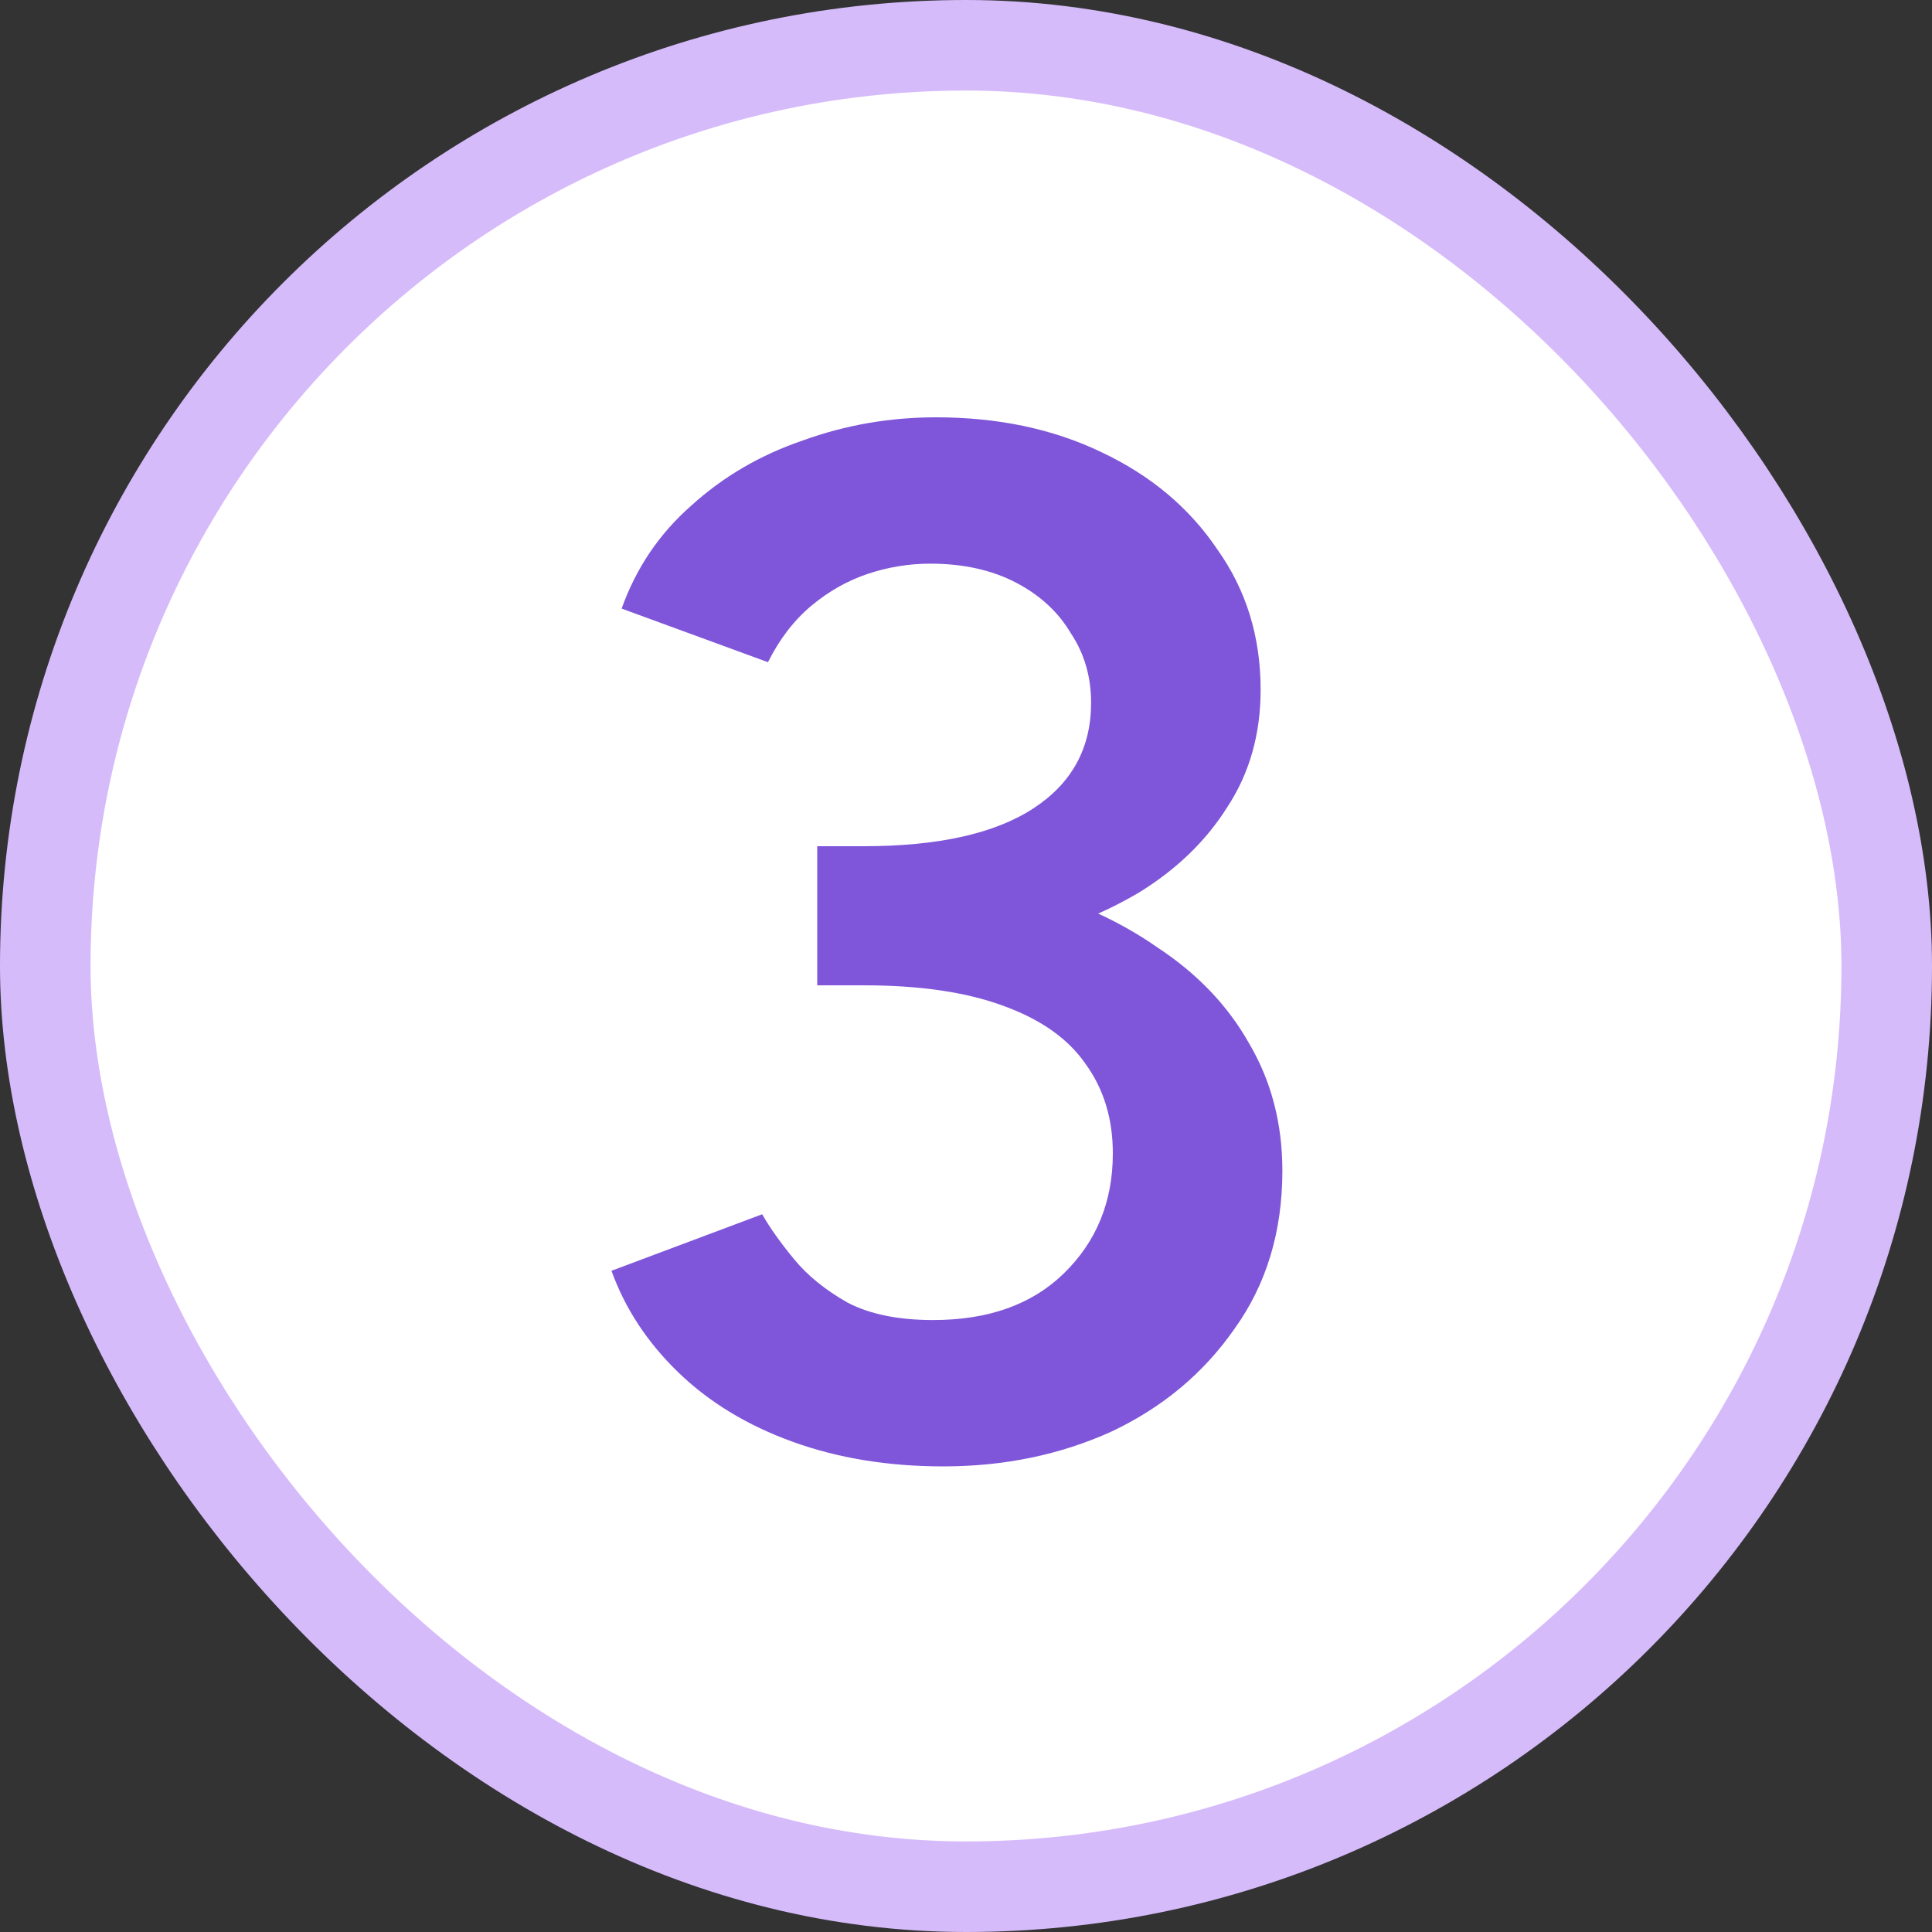
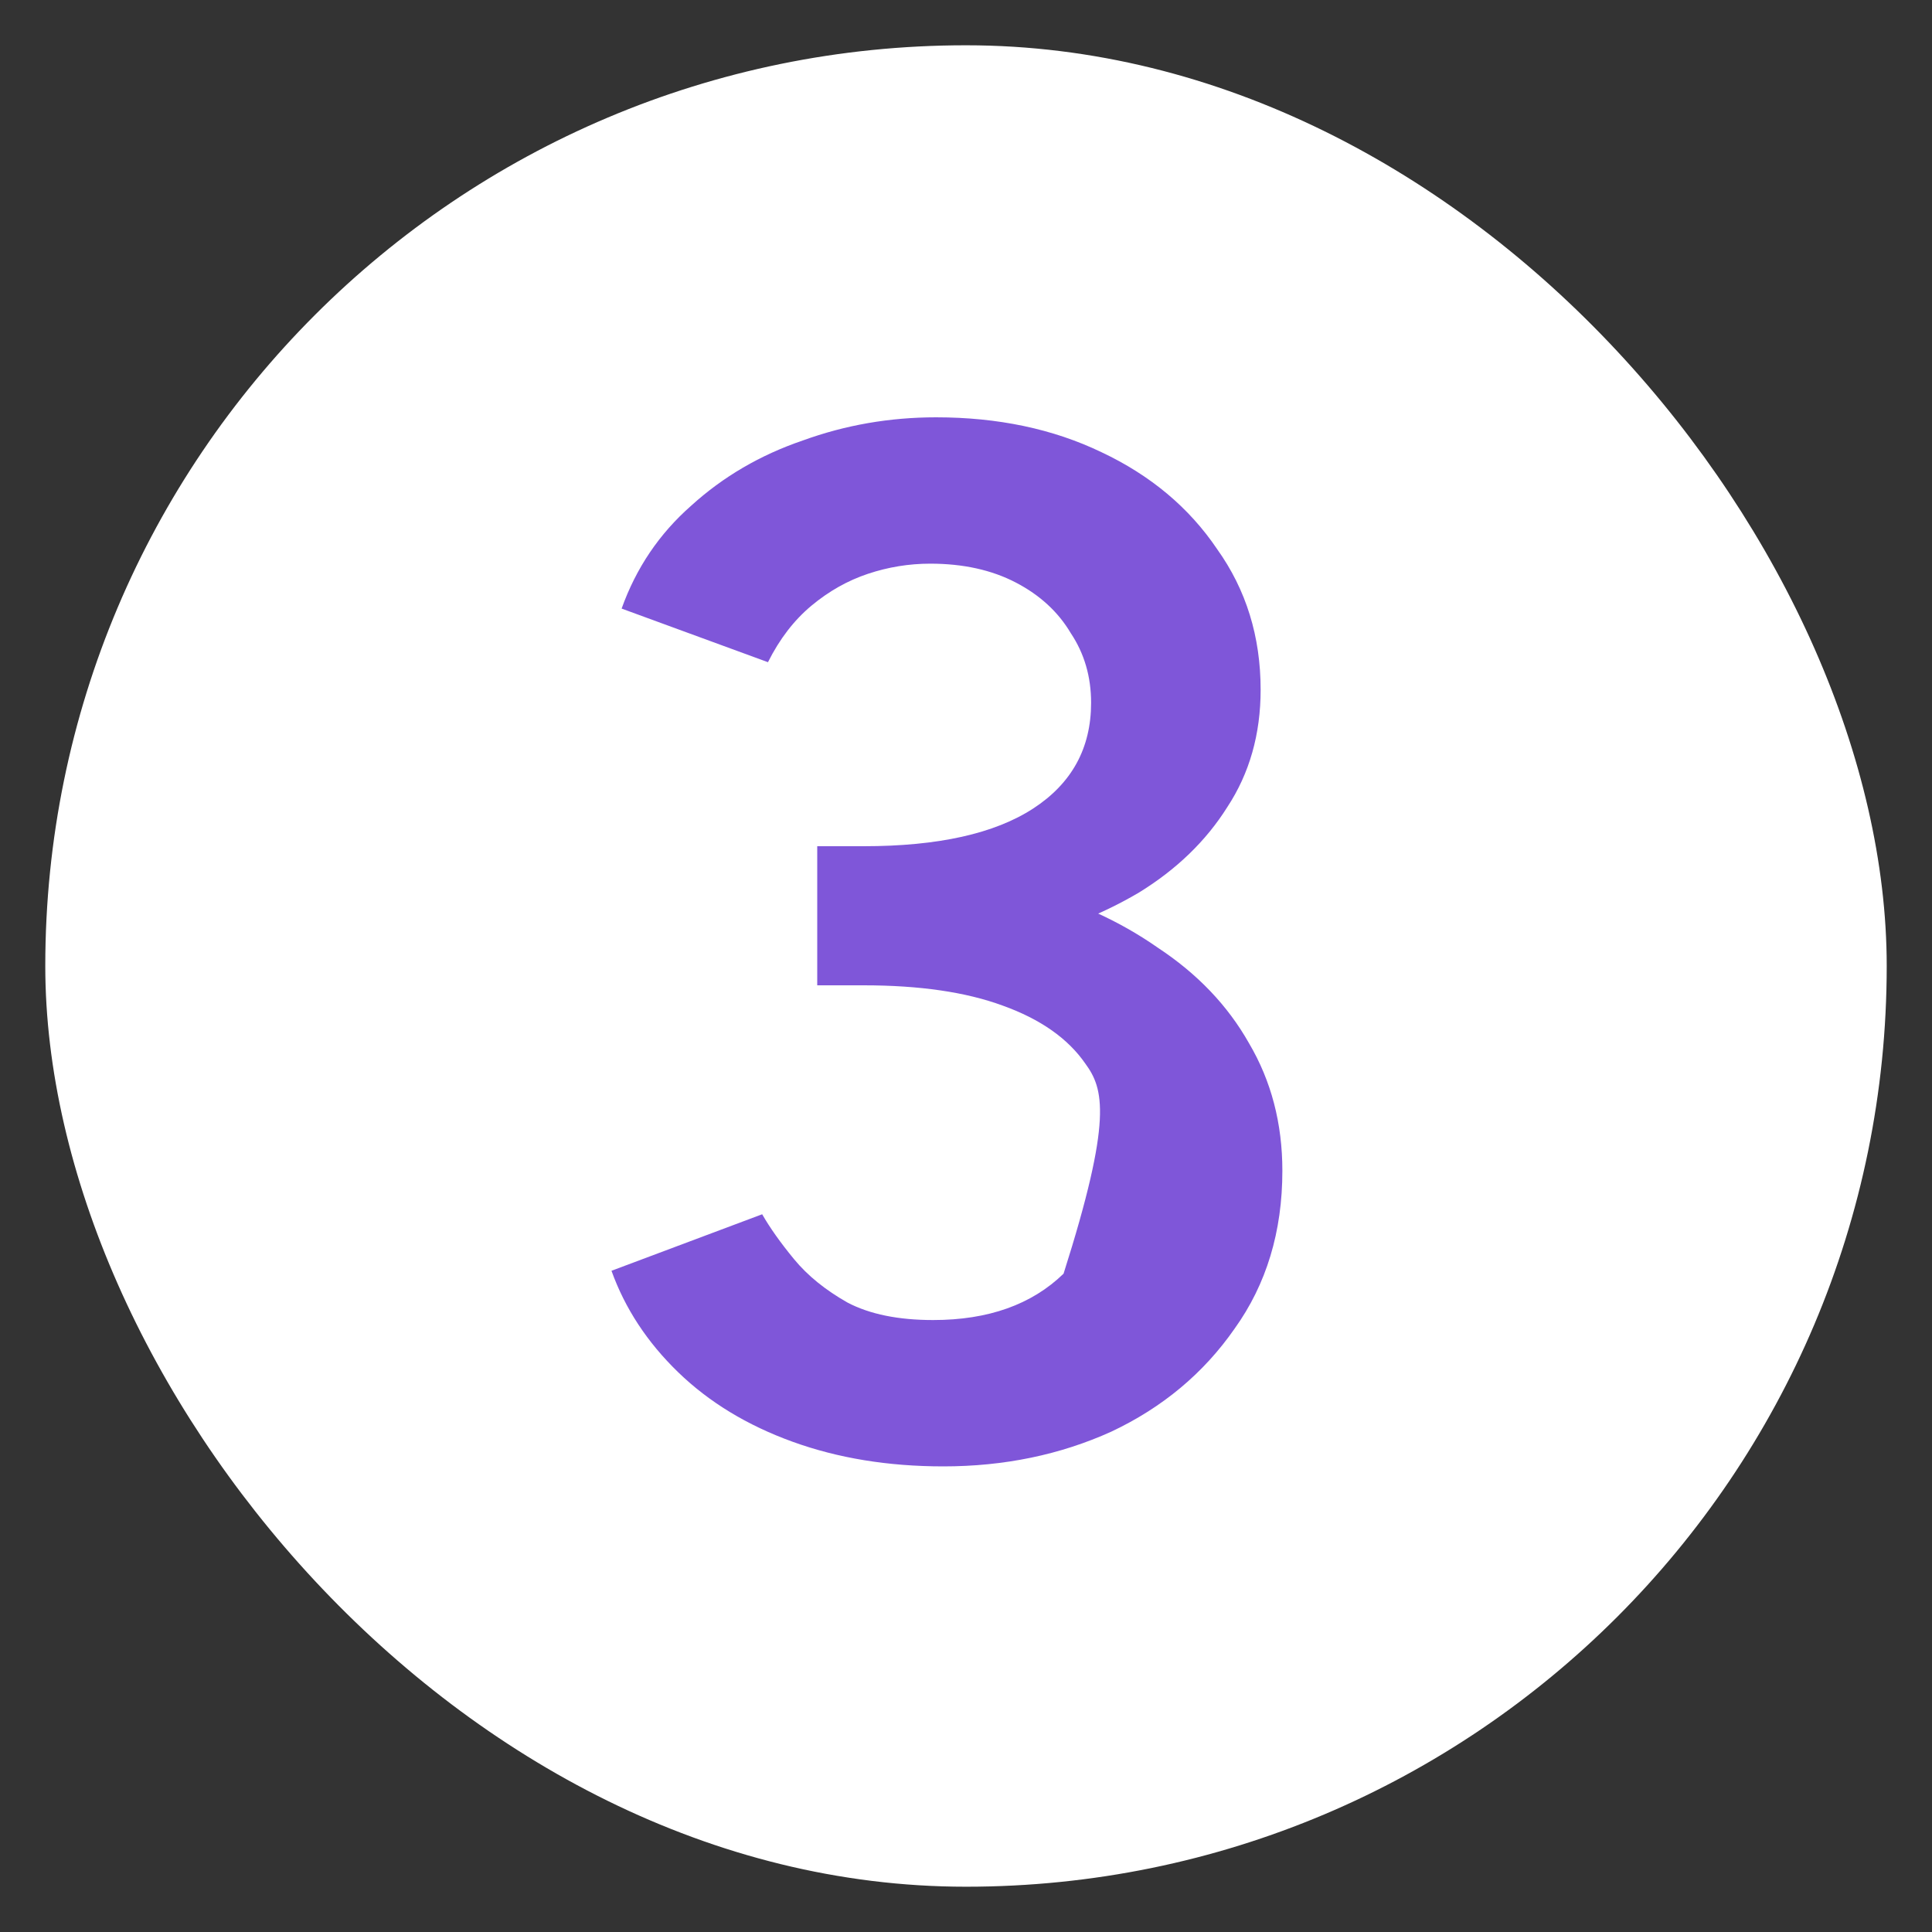
<svg xmlns="http://www.w3.org/2000/svg" width="32" height="32" viewBox="0 0 32 32" fill="none">
  <rect x="0" y="0" width="32" height="32" fill="#333333" stroke="none" />
  <rect x="0.75" y="0.75" width="30.5" height="30.5" rx="15.25" fill="white" />
-   <path d="M15.624 24.288C14.712 24.288 13.88 24.152 13.128 23.88C12.376 23.608 11.744 23.224 11.232 22.728C10.72 22.232 10.352 21.672 10.128 21.048L12.624 20.112C12.752 20.336 12.928 20.584 13.152 20.856C13.376 21.128 13.672 21.368 14.04 21.576C14.408 21.768 14.88 21.864 15.456 21.864C16.368 21.864 17.088 21.608 17.616 21.096C18.16 20.568 18.432 19.904 18.432 19.104C18.432 18.528 18.28 18.032 17.976 17.616C17.688 17.2 17.232 16.88 16.608 16.656C16 16.432 15.232 16.32 14.304 16.32H13.536V14.352H14.232C15.208 14.352 16.112 14.464 16.944 14.688C17.792 14.912 18.536 15.248 19.176 15.696C19.832 16.128 20.336 16.656 20.688 17.28C21.056 17.904 21.24 18.608 21.24 19.392C21.24 20.4 20.976 21.272 20.448 22.008C19.936 22.744 19.256 23.312 18.408 23.712C17.56 24.096 16.632 24.288 15.624 24.288ZM13.536 15.888V14.016H14.304C15.536 14.016 16.472 13.808 17.112 13.392C17.752 12.976 18.072 12.392 18.072 11.64C18.072 11.208 17.96 10.824 17.736 10.488C17.528 10.136 17.224 9.856 16.824 9.648C16.424 9.44 15.952 9.336 15.408 9.336C15.056 9.336 14.712 9.392 14.376 9.504C14.04 9.616 13.728 9.792 13.44 10.032C13.152 10.272 12.912 10.584 12.72 10.968L10.296 10.08C10.536 9.408 10.92 8.84 11.448 8.376C11.976 7.896 12.592 7.536 13.296 7.296C14 7.04 14.736 6.912 15.504 6.912C16.528 6.912 17.44 7.104 18.24 7.488C19.056 7.872 19.696 8.408 20.16 9.096C20.64 9.768 20.88 10.544 20.88 11.424C20.88 12.16 20.696 12.808 20.328 13.368C19.976 13.928 19.488 14.4 18.864 14.784C18.24 15.152 17.528 15.432 16.728 15.624C15.944 15.8 15.104 15.888 14.208 15.888H13.536Z" fill="#7F56D9" />
-   <rect x="0.75" y="0.75" width="30.5" height="30.5" rx="15.25" stroke="#D6BBFB" stroke-width="1.5" />
+   <path d="M15.624 24.288C14.712 24.288 13.88 24.152 13.128 23.88C12.376 23.608 11.744 23.224 11.232 22.728C10.72 22.232 10.352 21.672 10.128 21.048L12.624 20.112C12.752 20.336 12.928 20.584 13.152 20.856C13.376 21.128 13.672 21.368 14.04 21.576C14.408 21.768 14.88 21.864 15.456 21.864C16.368 21.864 17.088 21.608 17.616 21.096C18.432 18.528 18.28 18.032 17.976 17.616C17.688 17.2 17.232 16.88 16.608 16.656C16 16.432 15.232 16.32 14.304 16.32H13.536V14.352H14.232C15.208 14.352 16.112 14.464 16.944 14.688C17.792 14.912 18.536 15.248 19.176 15.696C19.832 16.128 20.336 16.656 20.688 17.28C21.056 17.904 21.24 18.608 21.24 19.392C21.24 20.4 20.976 21.272 20.448 22.008C19.936 22.744 19.256 23.312 18.408 23.712C17.56 24.096 16.632 24.288 15.624 24.288ZM13.536 15.888V14.016H14.304C15.536 14.016 16.472 13.808 17.112 13.392C17.752 12.976 18.072 12.392 18.072 11.64C18.072 11.208 17.96 10.824 17.736 10.488C17.528 10.136 17.224 9.856 16.824 9.648C16.424 9.44 15.952 9.336 15.408 9.336C15.056 9.336 14.712 9.392 14.376 9.504C14.04 9.616 13.728 9.792 13.44 10.032C13.152 10.272 12.912 10.584 12.72 10.968L10.296 10.08C10.536 9.408 10.92 8.84 11.448 8.376C11.976 7.896 12.592 7.536 13.296 7.296C14 7.04 14.736 6.912 15.504 6.912C16.528 6.912 17.44 7.104 18.24 7.488C19.056 7.872 19.696 8.408 20.16 9.096C20.64 9.768 20.88 10.544 20.88 11.424C20.88 12.16 20.696 12.808 20.328 13.368C19.976 13.928 19.488 14.4 18.864 14.784C18.24 15.152 17.528 15.432 16.728 15.624C15.944 15.8 15.104 15.888 14.208 15.888H13.536Z" fill="#7F56D9" />
</svg>